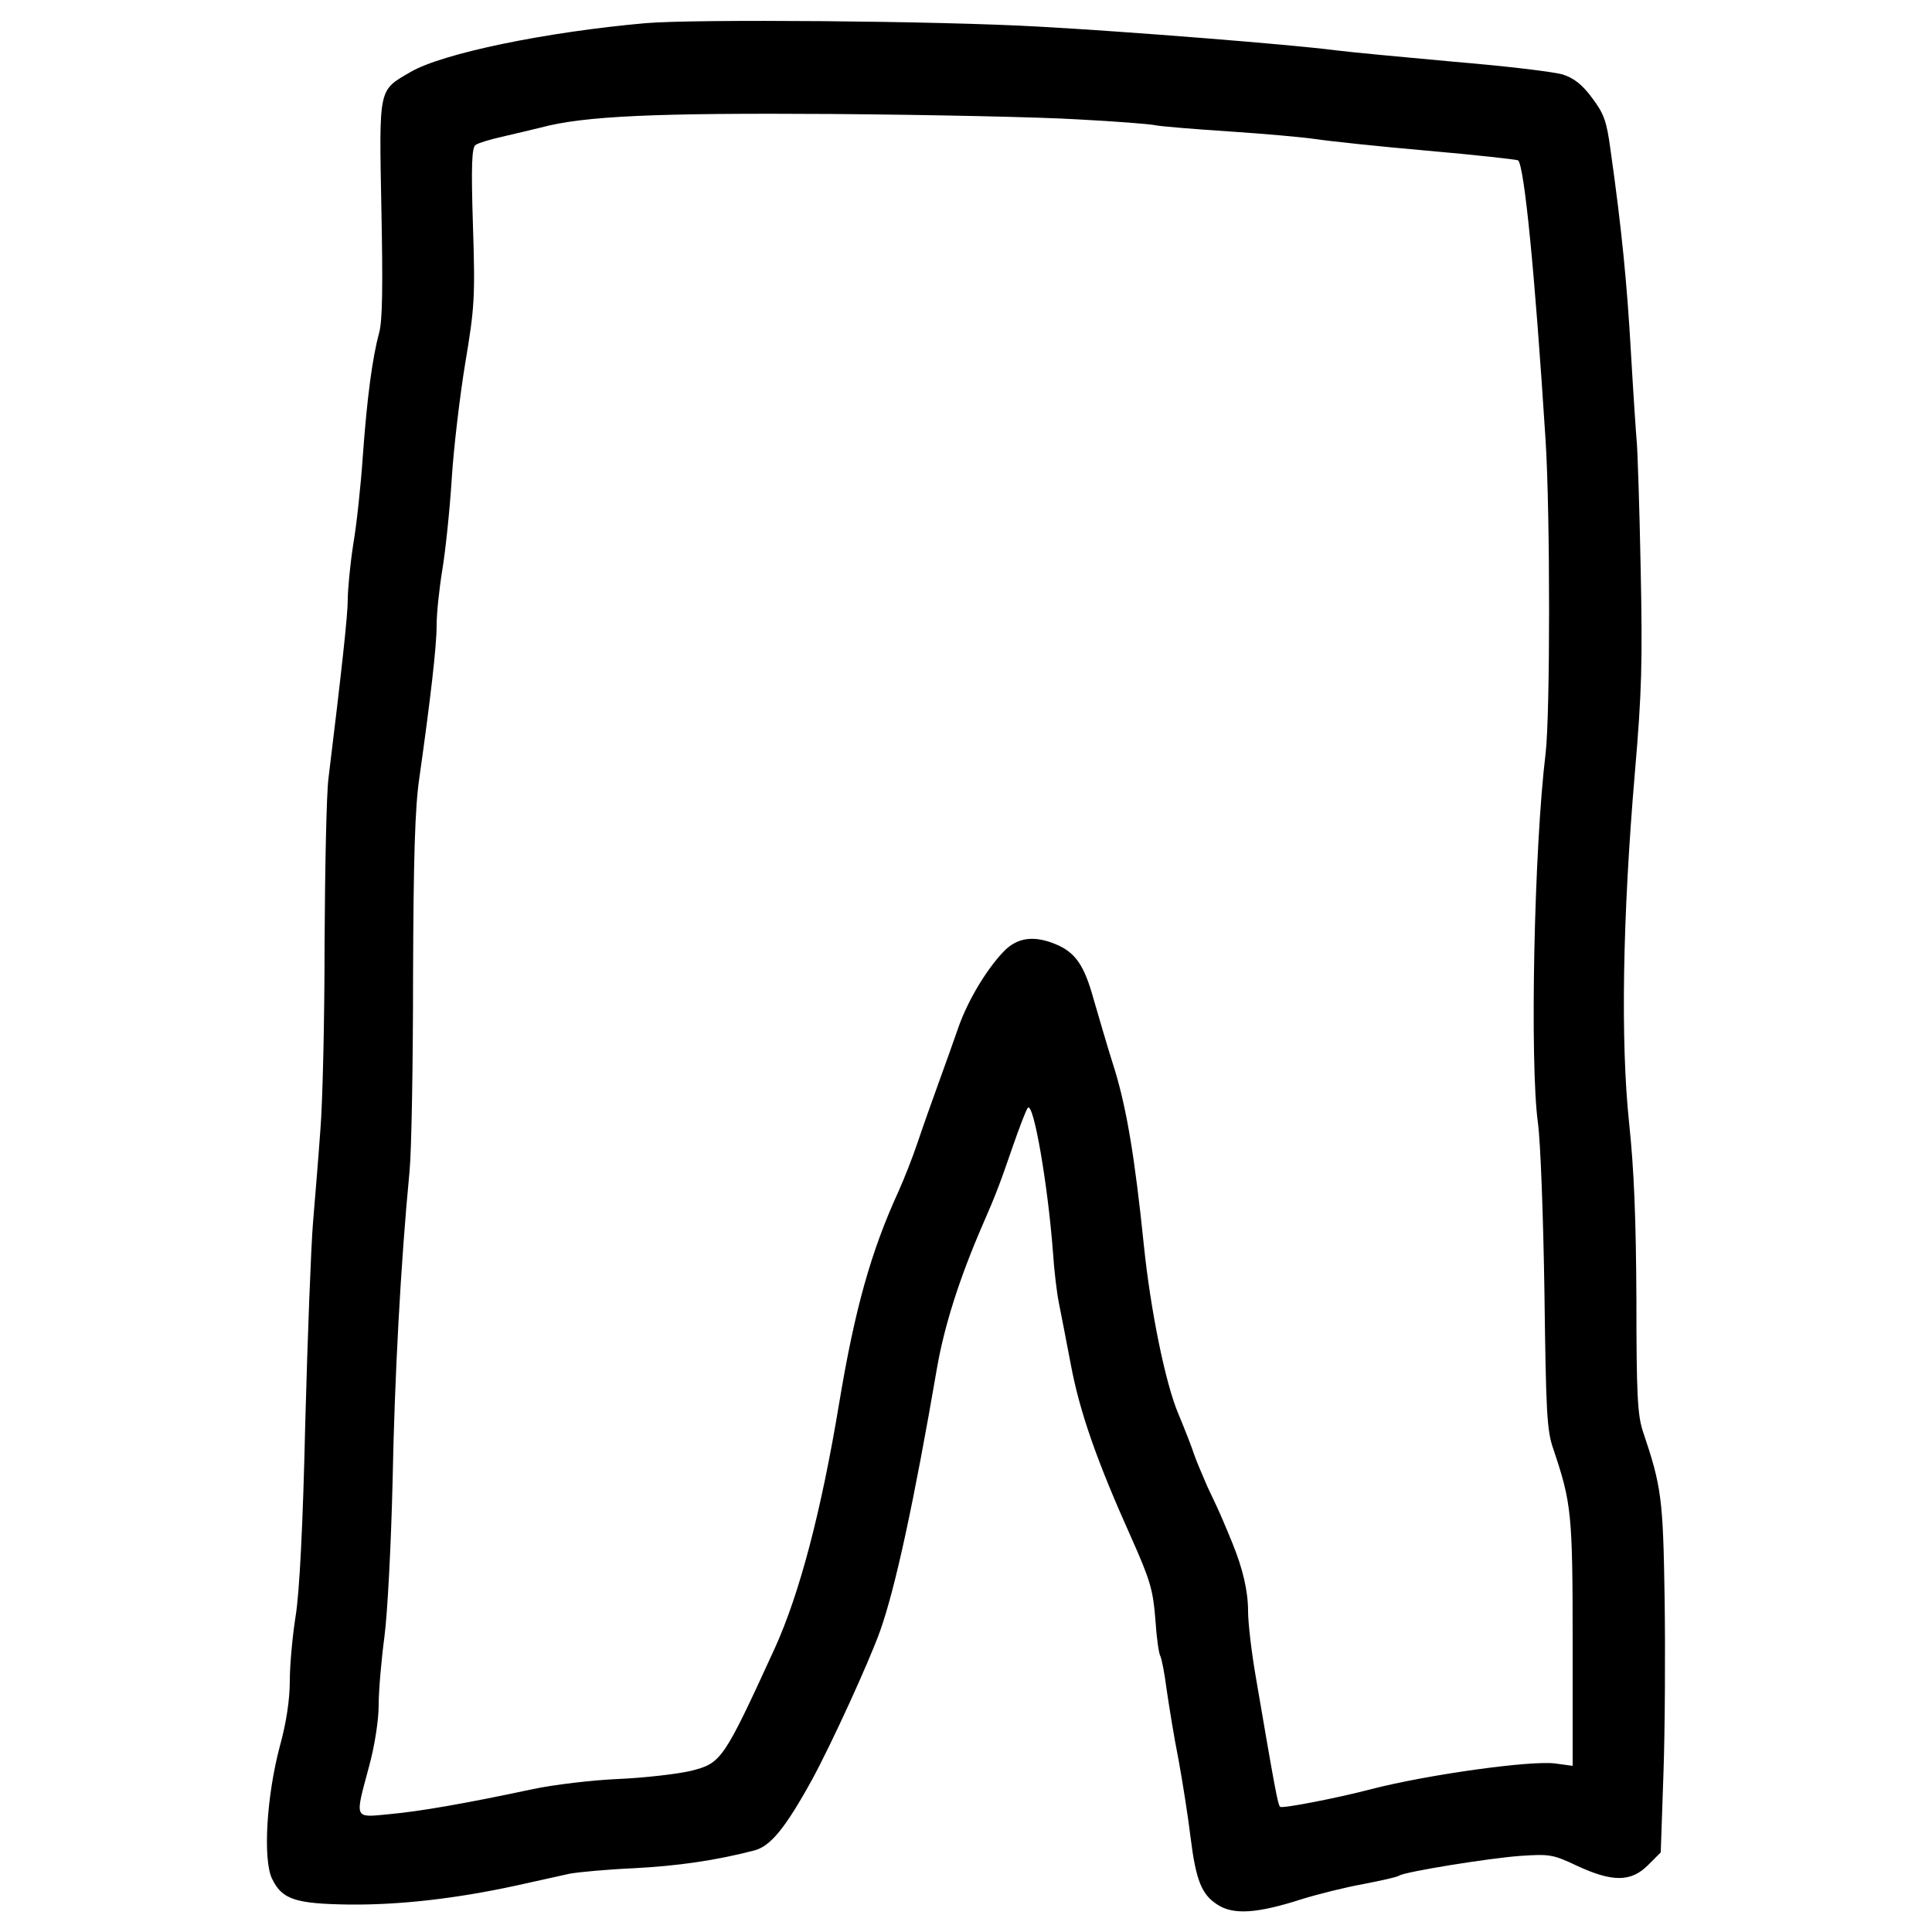
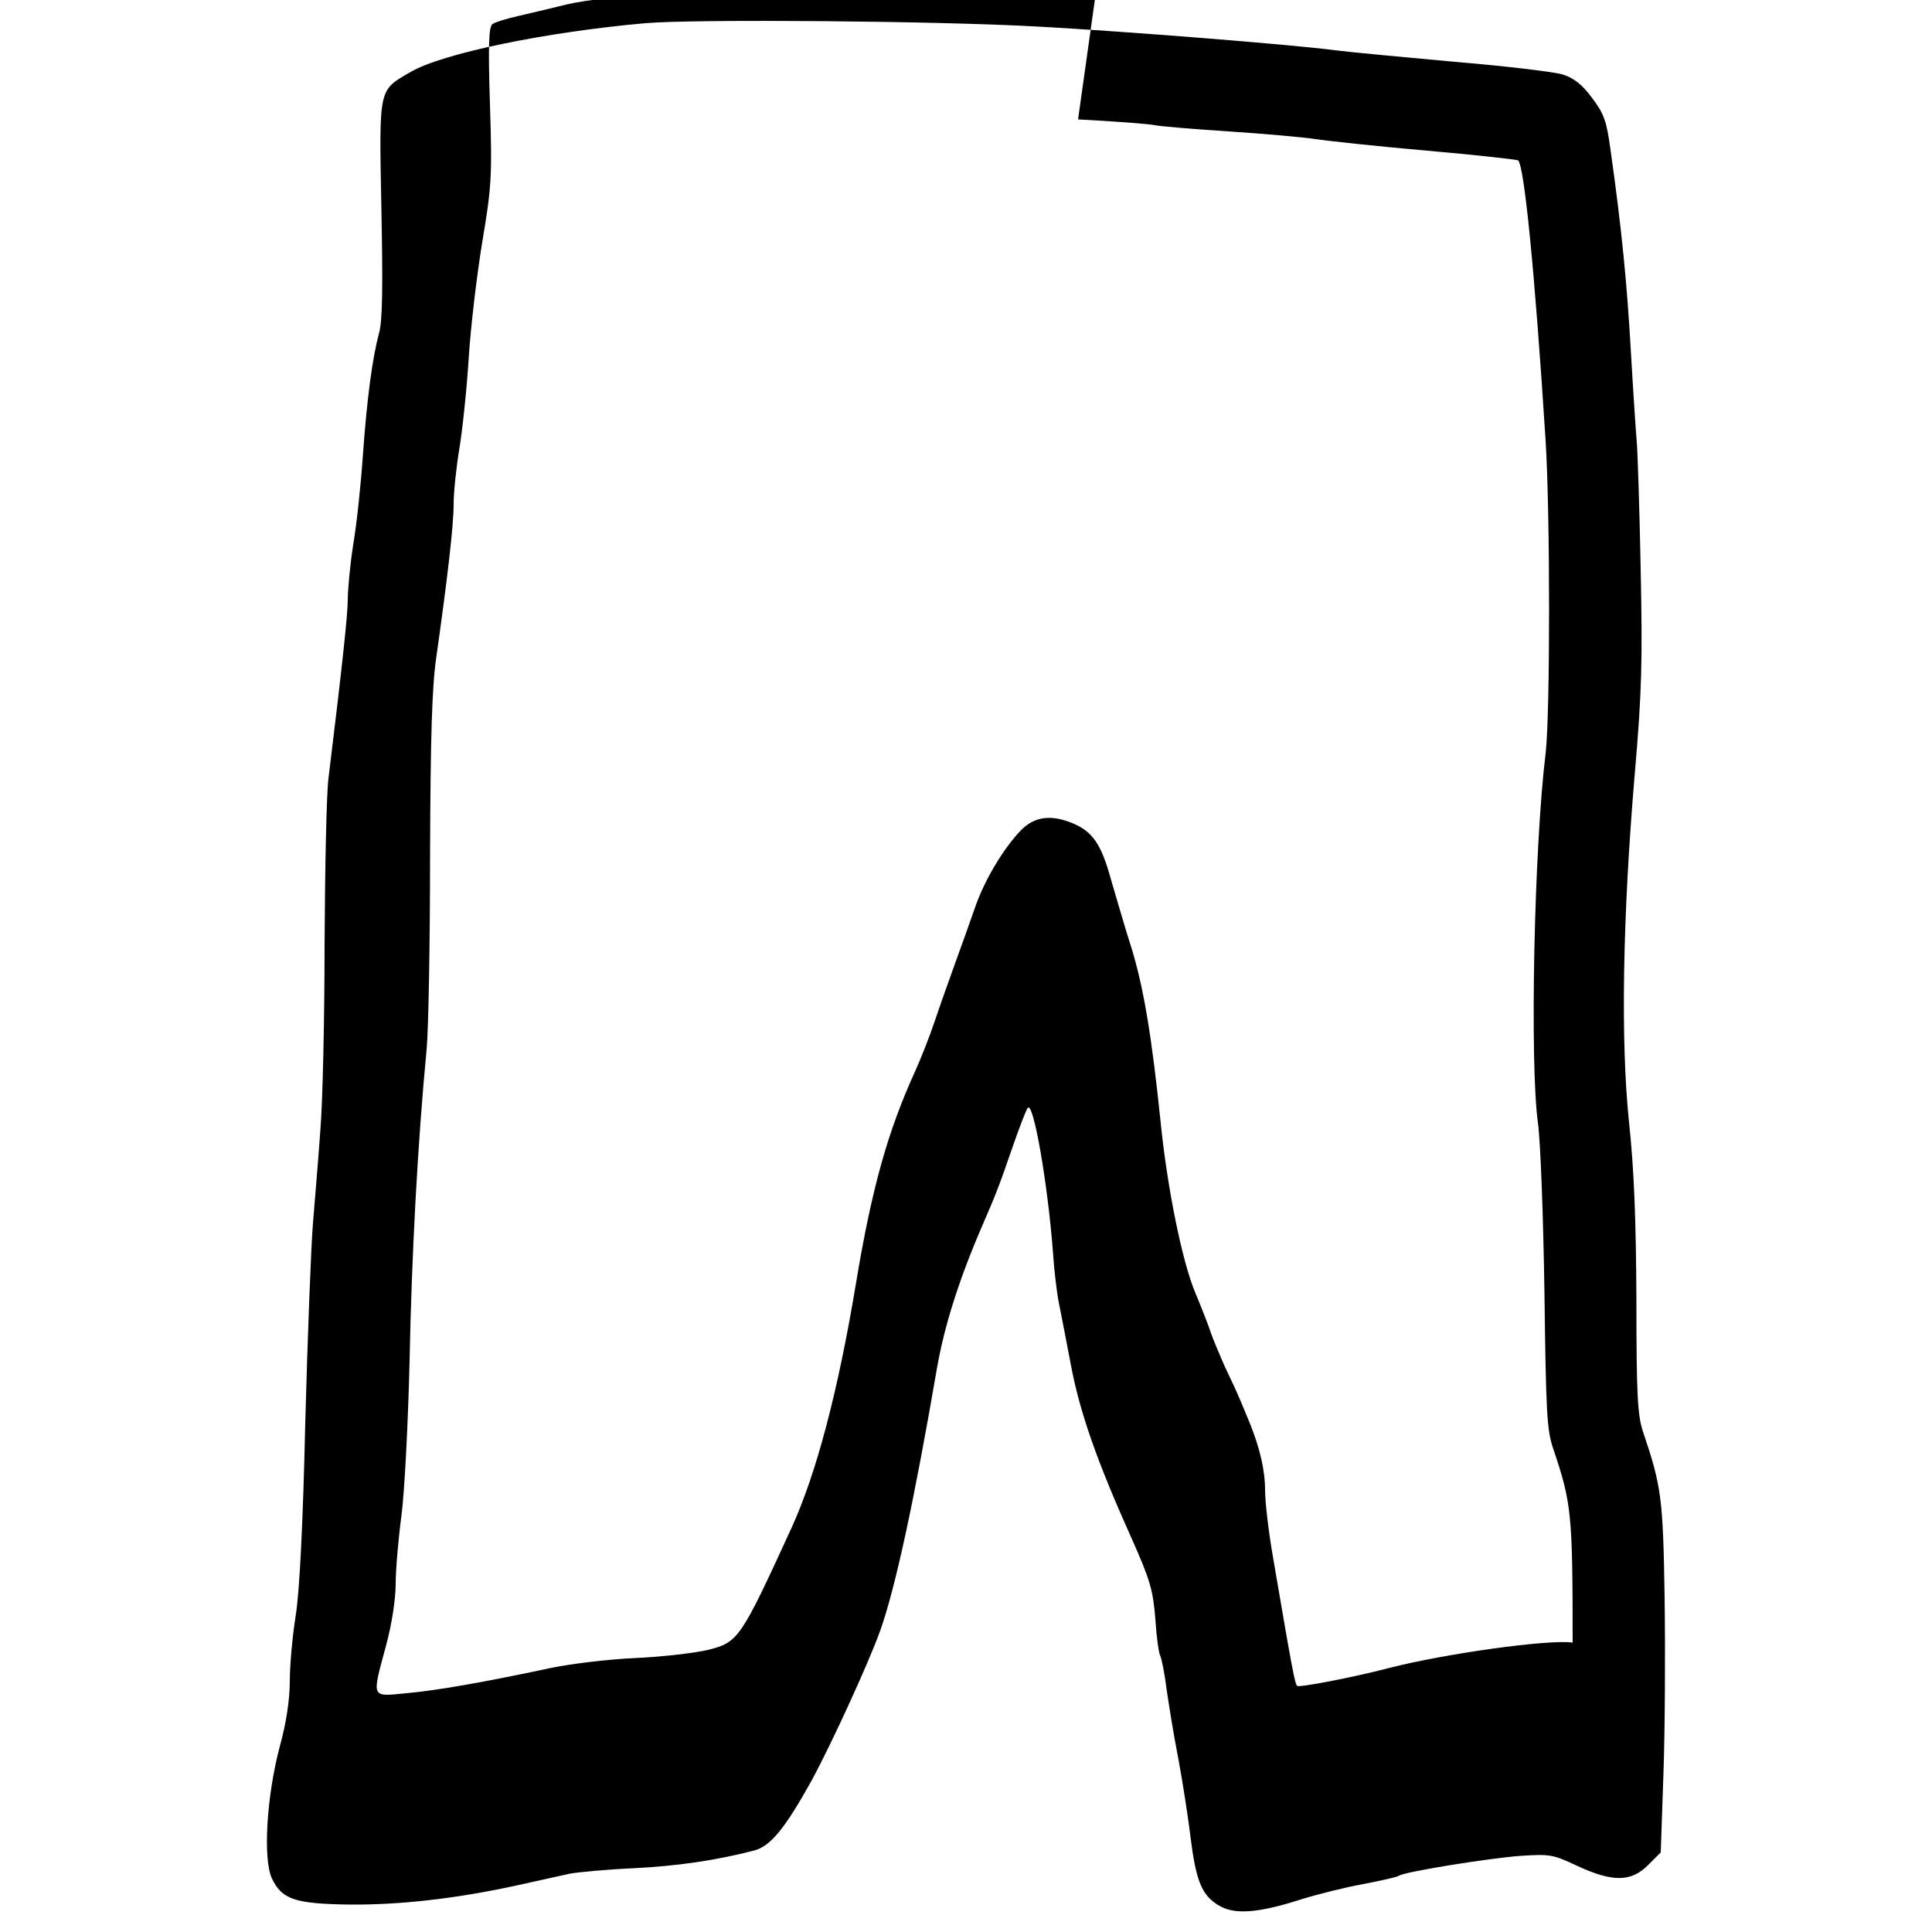
<svg xmlns="http://www.w3.org/2000/svg" version="1.0" width="500pt" height="500pt" viewBox="0 0 500 500" preserveAspectRatio="xMidYMid meet">
  <g transform="translate(0,500) scale(0.1,-0.1)" fill="#000000" stroke="none">
-     <path d="M1670 4940 c-259 -23 -524 -78 -607 -126 -84 -49 -82 -37 -76 -353 4 -200 3 -292 -6 -323 -17 -63 -31 -165 -42 -318 -5 -74 -16 -178 -25 -230 -8 -52 -14 -116 -14 -142 0 -40 -16 -185 -50 -463 -5 -38 -9 -230 -10 -426 0 -196 -5 -414 -11 -485 -5 -71 -14 -178 -19 -239 -5 -60 -14 -293 -20 -518 -6 -266 -15 -439 -25 -500 -8 -50 -15 -126 -15 -167 0 -48 -9 -109 -26 -170 -34 -128 -44 -292 -20 -342 26 -54 60 -65 201 -67 130 -1 273 15 430 49 55 12 118 26 140 31 22 4 96 11 165 14 114 6 212 20 312 46 42 11 80 57 150 184 51 94 148 306 176 385 39 110 87 331 147 680 19 109 58 232 118 370 35 80 46 110 77 200 18 52 36 99 40 103 15 16 52 -201 65 -373 3 -47 10 -105 15 -130 5 -25 19 -97 31 -160 23 -124 68 -252 157 -450 49 -110 56 -135 62 -210 3 -47 9 -90 13 -96 3 -6 11 -44 16 -85 6 -41 19 -123 31 -183 11 -60 25 -150 31 -200 14 -113 29 -150 71 -176 41 -26 102 -22 217 15 42 13 114 31 159 39 46 9 88 18 93 22 16 10 231 45 314 51 75 5 84 4 147 -26 91 -42 139 -42 183 2 l33 33 7 204 c4 113 5 318 3 455 -4 257 -8 288 -56 430 -14 42 -17 95 -17 340 -1 209 -6 338 -19 460 -22 209 -17 530 15 905 18 209 20 287 15 530 -3 157 -8 303 -10 325 -2 22 -9 126 -15 230 -10 178 -24 323 -53 527 -10 75 -17 94 -48 135 -25 34 -47 51 -75 60 -22 7 -148 22 -280 33 -132 12 -271 25 -310 30 -115 15 -545 49 -765 61 -260 15 -895 20 -1020 9z m1120 -249 c96 -5 186 -12 199 -15 14 -3 99 -10 190 -16 91 -6 193 -15 226 -20 33 -5 163 -19 289 -30 127 -11 232 -23 235 -25 16 -17 43 -287 71 -725 12 -191 12 -708 0 -810 -30 -245 -41 -800 -20 -955 7 -50 14 -245 17 -440 4 -308 6 -357 23 -405 47 -140 50 -166 50 -501 l0 -319 -44 6 c-62 9 -333 -29 -476 -66 -92 -24 -232 -51 -237 -46 -6 5 -14 49 -63 336 -11 63 -20 140 -20 170 0 53 -14 111 -40 175 -7 17 -18 44 -25 60 -7 17 -25 56 -40 87 -14 32 -30 70 -35 85 -5 16 -23 62 -40 103 -34 79 -73 272 -90 440 -23 224 -44 348 -74 448 -19 59 -43 143 -56 187 -24 87 -47 120 -97 141 -57 24 -101 18 -136 -19 -44 -46 -92 -126 -116 -194 -11 -32 -34 -96 -51 -143 -17 -47 -42 -117 -55 -156 -13 -39 -36 -97 -50 -128 -71 -155 -113 -305 -153 -546 -47 -284 -103 -495 -167 -636 -133 -290 -138 -297 -217 -317 -34 -8 -119 -18 -188 -21 -69 -3 -168 -15 -220 -26 -178 -38 -295 -58 -372 -65 -93 -9 -90 -15 -53 123 15 55 25 121 25 160 0 37 7 117 15 177 8 62 17 236 21 400 5 267 21 567 44 805 5 52 9 280 9 505 1 303 5 436 16 510 29 205 45 342 45 397 0 32 7 97 15 145 8 49 19 153 24 233 5 80 21 215 35 300 24 143 26 170 20 356 -5 157 -3 203 7 209 7 5 37 14 68 21 31 7 76 18 101 24 112 30 296 38 755 35 253 -2 539 -8 635 -14z" />
+     <path d="M1670 4940 c-259 -23 -524 -78 -607 -126 -84 -49 -82 -37 -76 -353 4 -200 3 -292 -6 -323 -17 -63 -31 -165 -42 -318 -5 -74 -16 -178 -25 -230 -8 -52 -14 -116 -14 -142 0 -40 -16 -185 -50 -463 -5 -38 -9 -230 -10 -426 0 -196 -5 -414 -11 -485 -5 -71 -14 -178 -19 -239 -5 -60 -14 -293 -20 -518 -6 -266 -15 -439 -25 -500 -8 -50 -15 -126 -15 -167 0 -48 -9 -109 -26 -170 -34 -128 -44 -292 -20 -342 26 -54 60 -65 201 -67 130 -1 273 15 430 49 55 12 118 26 140 31 22 4 96 11 165 14 114 6 212 20 312 46 42 11 80 57 150 184 51 94 148 306 176 385 39 110 87 331 147 680 19 109 58 232 118 370 35 80 46 110 77 200 18 52 36 99 40 103 15 16 52 -201 65 -373 3 -47 10 -105 15 -130 5 -25 19 -97 31 -160 23 -124 68 -252 157 -450 49 -110 56 -135 62 -210 3 -47 9 -90 13 -96 3 -6 11 -44 16 -85 6 -41 19 -123 31 -183 11 -60 25 -150 31 -200 14 -113 29 -150 71 -176 41 -26 102 -22 217 15 42 13 114 31 159 39 46 9 88 18 93 22 16 10 231 45 314 51 75 5 84 4 147 -26 91 -42 139 -42 183 2 l33 33 7 204 c4 113 5 318 3 455 -4 257 -8 288 -56 430 -14 42 -17 95 -17 340 -1 209 -6 338 -19 460 -22 209 -17 530 15 905 18 209 20 287 15 530 -3 157 -8 303 -10 325 -2 22 -9 126 -15 230 -10 178 -24 323 -53 527 -10 75 -17 94 -48 135 -25 34 -47 51 -75 60 -22 7 -148 22 -280 33 -132 12 -271 25 -310 30 -115 15 -545 49 -765 61 -260 15 -895 20 -1020 9z m1120 -249 c96 -5 186 -12 199 -15 14 -3 99 -10 190 -16 91 -6 193 -15 226 -20 33 -5 163 -19 289 -30 127 -11 232 -23 235 -25 16 -17 43 -287 71 -725 12 -191 12 -708 0 -810 -30 -245 -41 -800 -20 -955 7 -50 14 -245 17 -440 4 -308 6 -357 23 -405 47 -140 50 -166 50 -501 c-62 9 -333 -29 -476 -66 -92 -24 -232 -51 -237 -46 -6 5 -14 49 -63 336 -11 63 -20 140 -20 170 0 53 -14 111 -40 175 -7 17 -18 44 -25 60 -7 17 -25 56 -40 87 -14 32 -30 70 -35 85 -5 16 -23 62 -40 103 -34 79 -73 272 -90 440 -23 224 -44 348 -74 448 -19 59 -43 143 -56 187 -24 87 -47 120 -97 141 -57 24 -101 18 -136 -19 -44 -46 -92 -126 -116 -194 -11 -32 -34 -96 -51 -143 -17 -47 -42 -117 -55 -156 -13 -39 -36 -97 -50 -128 -71 -155 -113 -305 -153 -546 -47 -284 -103 -495 -167 -636 -133 -290 -138 -297 -217 -317 -34 -8 -119 -18 -188 -21 -69 -3 -168 -15 -220 -26 -178 -38 -295 -58 -372 -65 -93 -9 -90 -15 -53 123 15 55 25 121 25 160 0 37 7 117 15 177 8 62 17 236 21 400 5 267 21 567 44 805 5 52 9 280 9 505 1 303 5 436 16 510 29 205 45 342 45 397 0 32 7 97 15 145 8 49 19 153 24 233 5 80 21 215 35 300 24 143 26 170 20 356 -5 157 -3 203 7 209 7 5 37 14 68 21 31 7 76 18 101 24 112 30 296 38 755 35 253 -2 539 -8 635 -14z" />
  </g>
</svg>